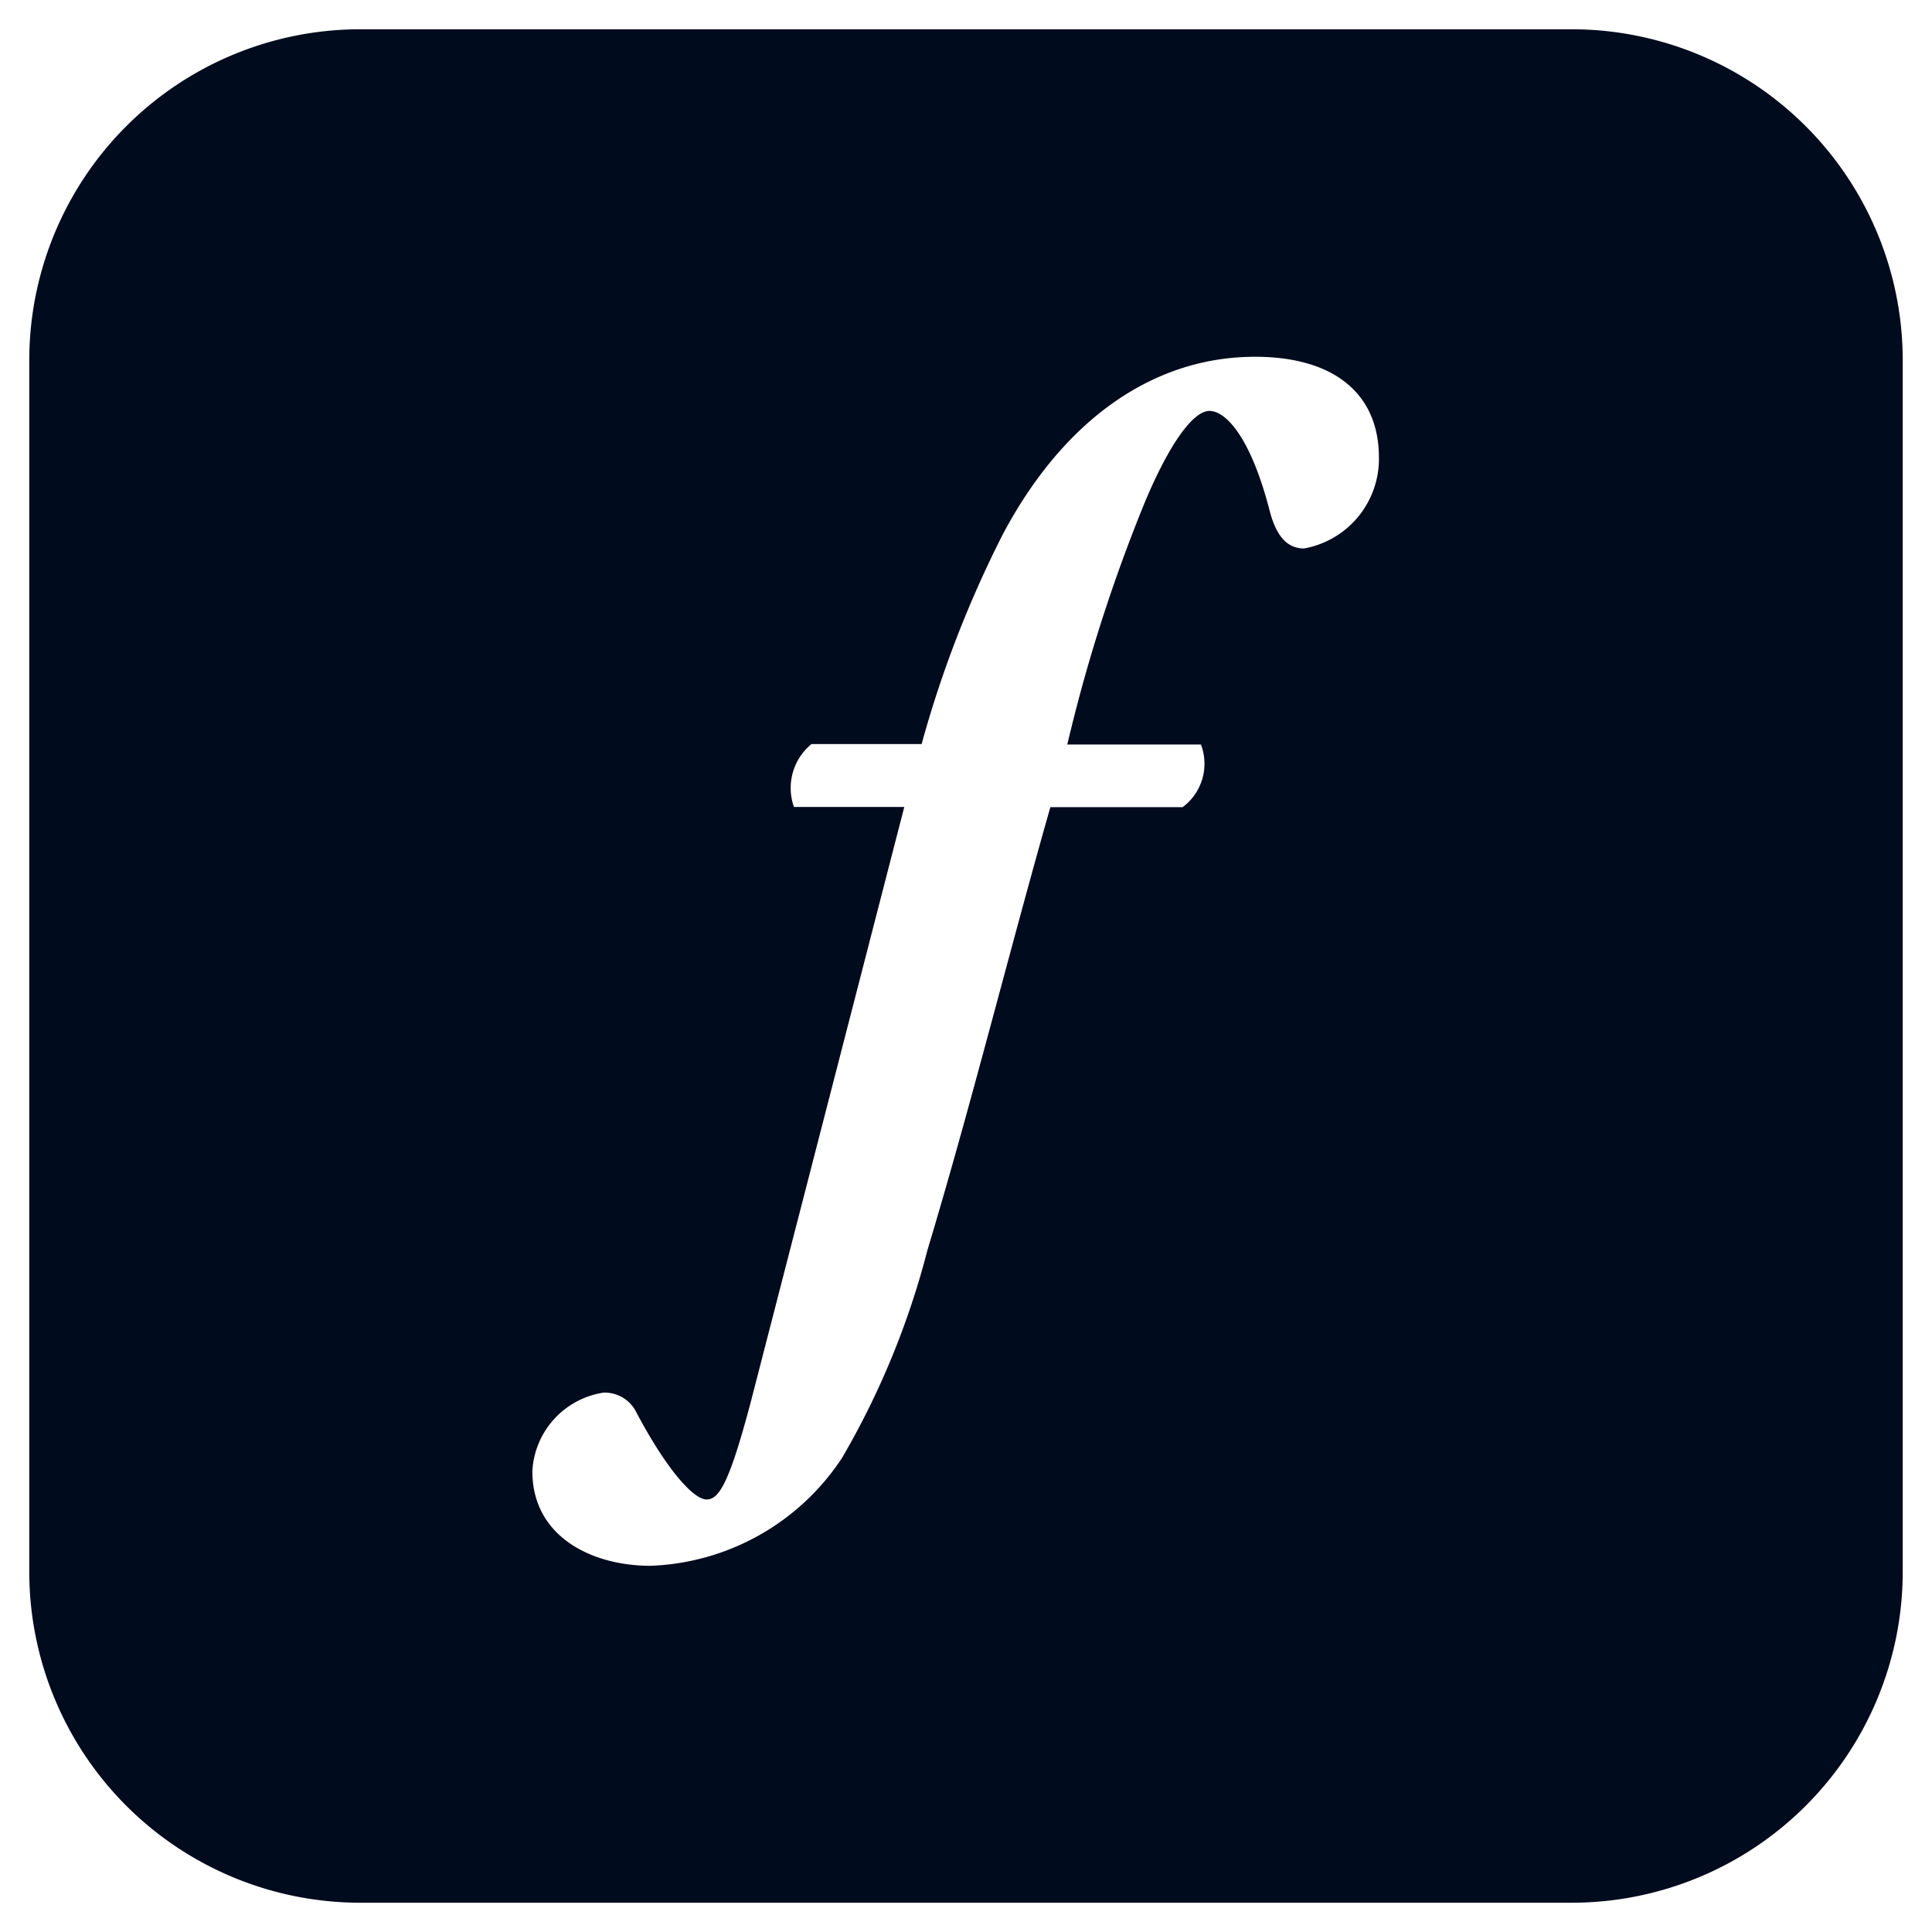
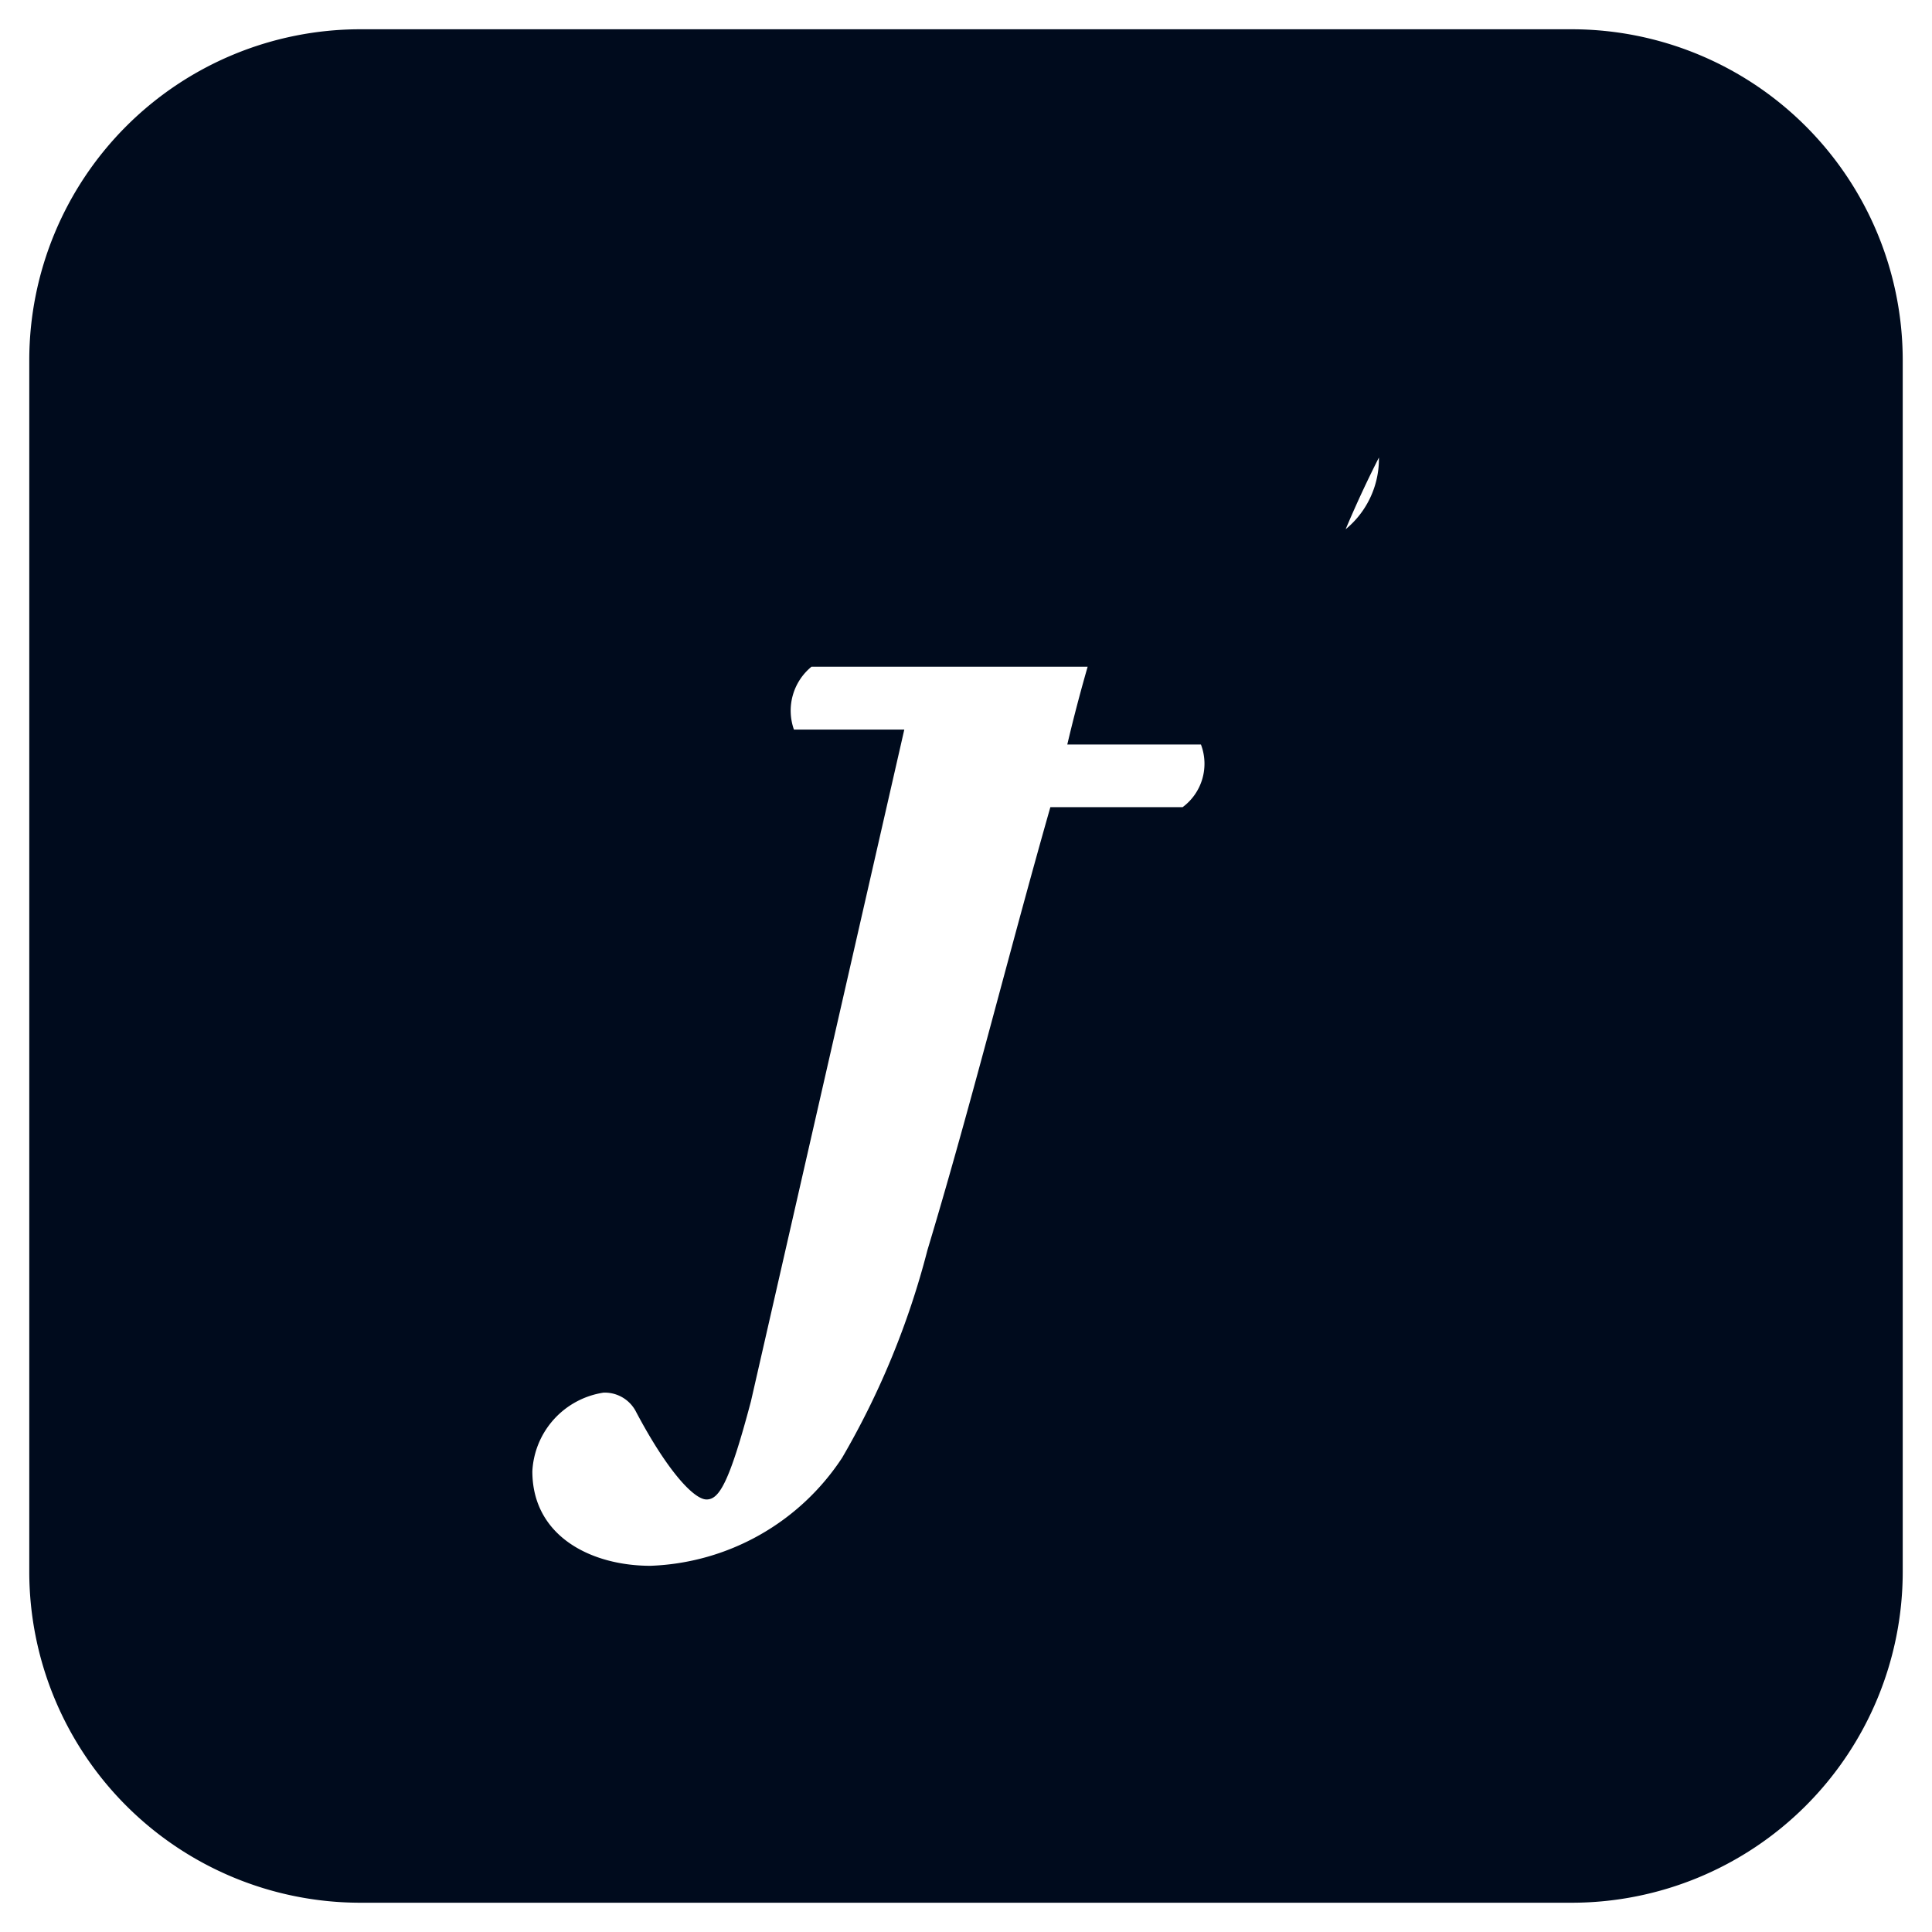
<svg xmlns="http://www.w3.org/2000/svg" width="33" height="33" viewBox="0 0 33 33">
  <g id="Fonts_32" data-name="Fonts 32" transform="translate(16.5 16.001)">
    <g id="Group_302828" data-name="Group 302828" transform="translate(-16 -15.501)">
-       <path id="Subtraction_1" data-name="Subtraction 1" d="M26.351,32H5.649A5.656,5.656,0,0,1,0,26.35V5.648A5.655,5.655,0,0,1,5.649,0h20.7A5.655,5.655,0,0,1,32,5.648v20.7A5.655,5.655,0,0,1,26.351,32ZM9.836,23.287H9.811A1.433,1.433,0,0,0,8.593,24.63c0,1.116,1.013,1.615,2.017,1.615A4.092,4.092,0,0,0,13.884,24.4a13.93,13.93,0,0,0,1.457-3.546c.435-1.445.822-2.88,1.231-4.4.278-1.031.565-2.1.869-3.167H19.7a.923.923,0,0,0,.313-1.07l-2.283,0a27.683,27.683,0,0,1,1.328-4.146c.407-.972.817-1.552,1.1-1.552s.713.457,1.038,1.741c.116.415.3.608.58.608a1.555,1.555,0,0,0,1.277-1.553c0-1.094-.771-1.721-2.116-1.721-1.743,0-3.275,1.08-4.313,3.042a19.031,19.031,0,0,0-1.382,3.573H13.361a.97.97,0,0,0-.3,1.074l1.885,0L12.327,23.434c-.375,1.419-.549,1.678-.759,1.678s-.657-.466-1.2-1.49A.6.6,0,0,0,9.836,23.287Z" transform="translate(0 0)" fill="#000b1d" stroke="rgba(0,0,0,0)" stroke-miterlimit="10" stroke-width="1" />
+       <path id="Subtraction_1" data-name="Subtraction 1" d="M26.351,32H5.649A5.656,5.656,0,0,1,0,26.35V5.648A5.655,5.655,0,0,1,5.649,0h20.7A5.655,5.655,0,0,1,32,5.648v20.7A5.655,5.655,0,0,1,26.351,32ZM9.836,23.287H9.811A1.433,1.433,0,0,0,8.593,24.63c0,1.116,1.013,1.615,2.017,1.615A4.092,4.092,0,0,0,13.884,24.4a13.93,13.93,0,0,0,1.457-3.546c.435-1.445.822-2.88,1.231-4.4.278-1.031.565-2.1.869-3.167H19.7a.923.923,0,0,0,.313-1.07l-2.283,0a27.683,27.683,0,0,1,1.328-4.146c.407-.972.817-1.552,1.1-1.552s.713.457,1.038,1.741c.116.415.3.608.58.608a1.555,1.555,0,0,0,1.277-1.553a19.031,19.031,0,0,0-1.382,3.573H13.361a.97.97,0,0,0-.3,1.074l1.885,0L12.327,23.434c-.375,1.419-.549,1.678-.759,1.678s-.657-.466-1.2-1.49A.6.6,0,0,0,9.836,23.287Z" transform="translate(0 0)" fill="#000b1d" stroke="rgba(0,0,0,0)" stroke-miterlimit="10" stroke-width="1" />
    </g>
  </g>
</svg>